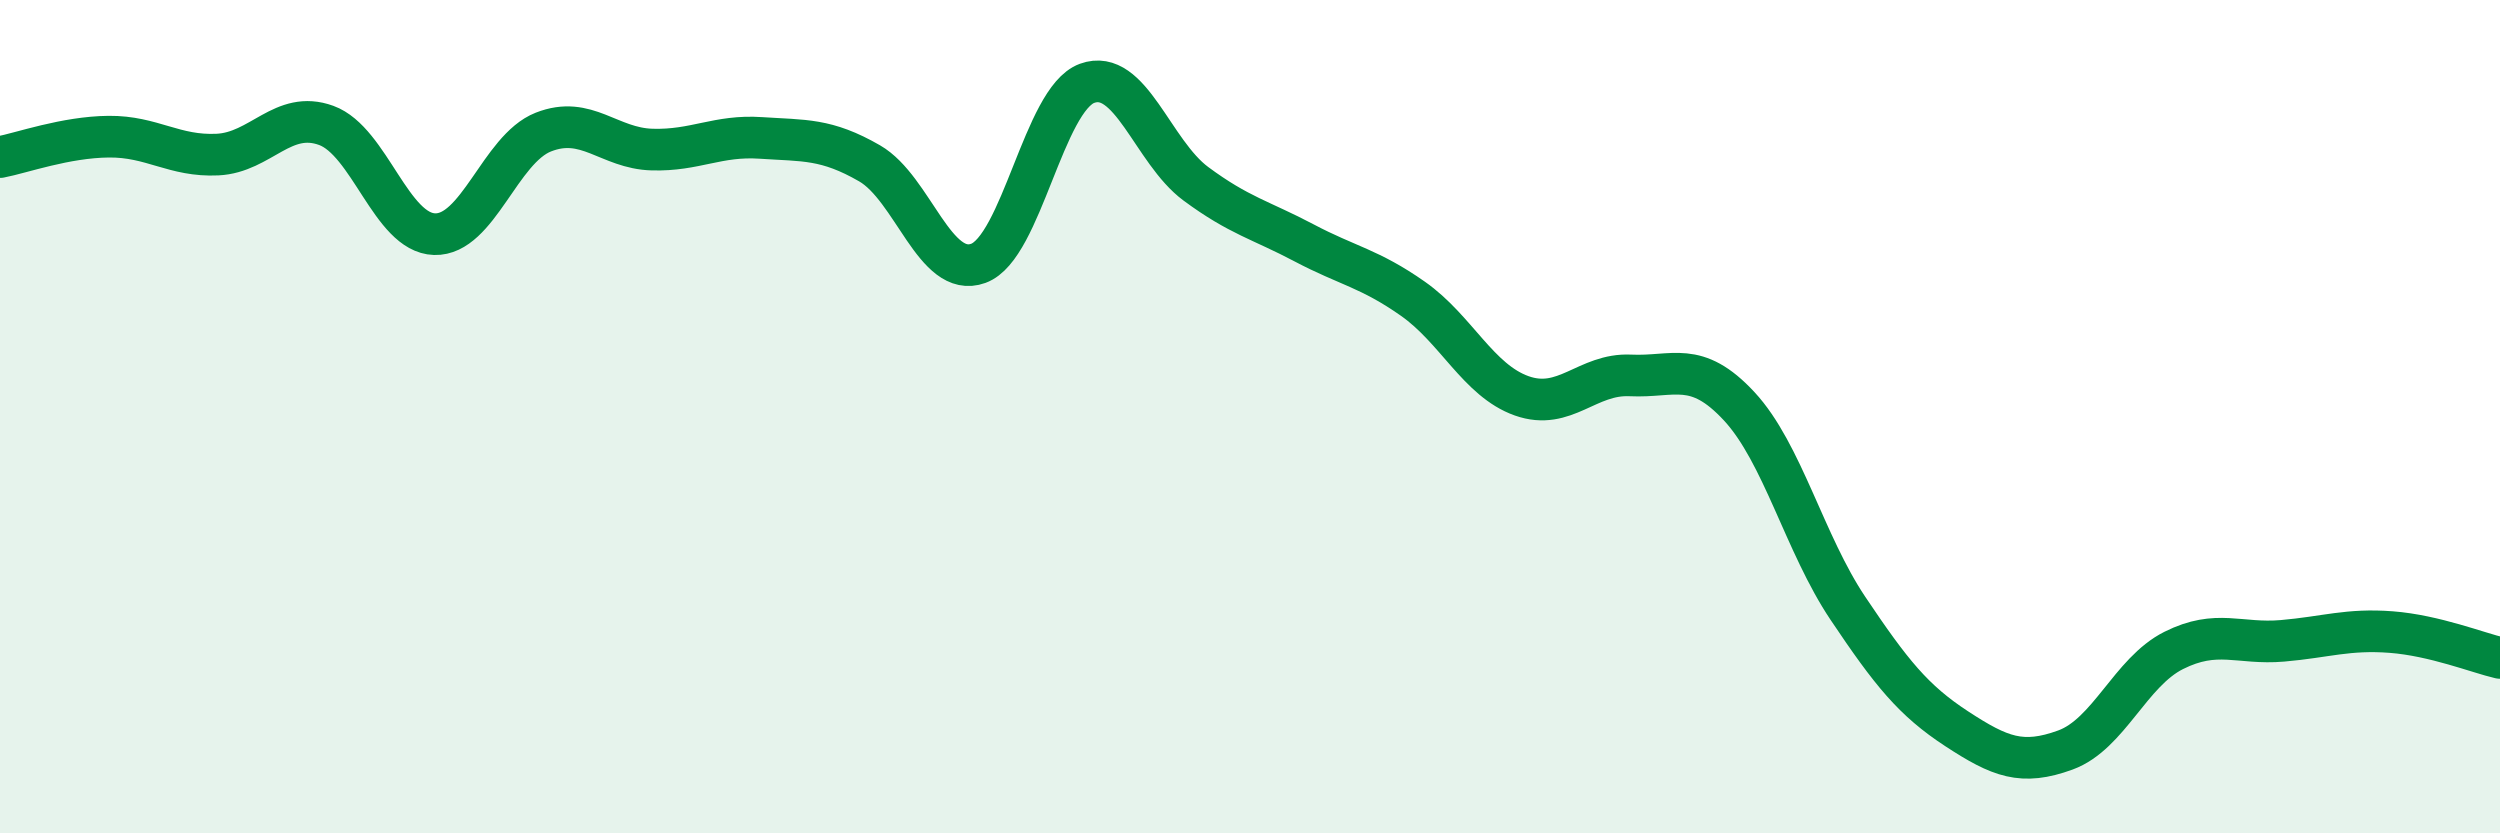
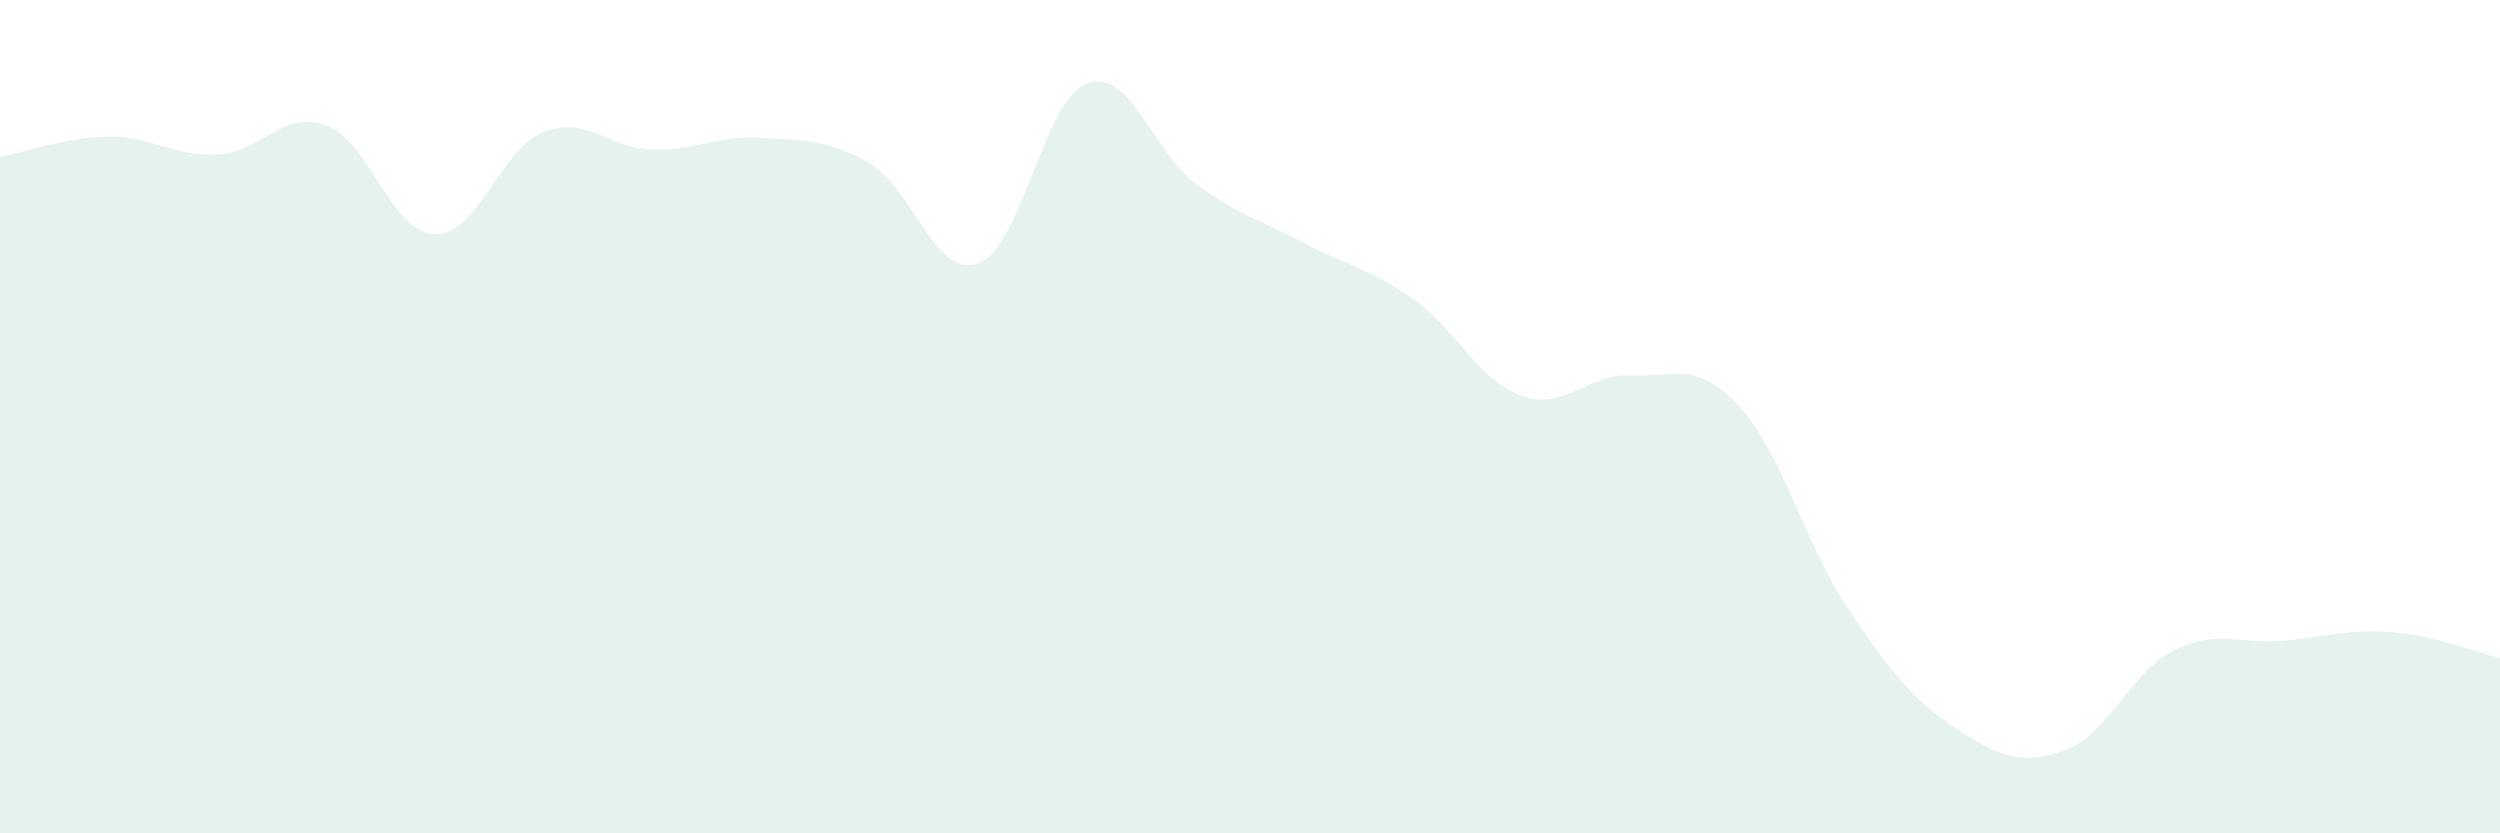
<svg xmlns="http://www.w3.org/2000/svg" width="60" height="20" viewBox="0 0 60 20">
  <path d="M 0,3.77 C 0.52,3.67 1.57,3.29 2.61,3.28 C 3.65,3.27 4.18,3.76 5.22,3.71 C 6.26,3.66 6.79,2.63 7.83,3.01 C 8.87,3.39 9.39,5.59 10.43,5.62 C 11.47,5.65 12,3.58 13.04,3.17 C 14.08,2.76 14.61,3.56 15.65,3.59 C 16.69,3.62 17.22,3.24 18.26,3.31 C 19.3,3.38 19.83,3.32 20.87,3.92 C 21.91,4.52 22.44,6.7 23.48,6.32 C 24.52,5.94 25.05,2.38 26.09,2 C 27.13,1.62 27.66,3.64 28.7,4.41 C 29.74,5.18 30.26,5.28 31.3,5.83 C 32.34,6.38 32.87,6.44 33.91,7.17 C 34.95,7.9 35.48,9.13 36.52,9.5 C 37.56,9.87 38.09,8.96 39.13,9.01 C 40.17,9.06 40.7,8.63 41.74,9.75 C 42.78,10.87 43.31,13.05 44.35,14.6 C 45.39,16.15 45.92,16.81 46.96,17.49 C 48,18.17 48.53,18.38 49.57,18 C 50.61,17.62 51.13,16.13 52.17,15.61 C 53.21,15.09 53.74,15.47 54.78,15.38 C 55.82,15.29 56.35,15.09 57.39,15.17 C 58.43,15.25 59.48,15.67 60,15.79L60 20L0 20Z" fill="#008740" opacity="0.1" stroke-linecap="round" stroke-linejoin="round" />
-   <path d="M 0,3.77 C 0.52,3.67 1.57,3.29 2.61,3.28 C 3.65,3.27 4.18,3.76 5.22,3.71 C 6.26,3.66 6.79,2.63 7.83,3.01 C 8.87,3.39 9.39,5.59 10.43,5.62 C 11.47,5.65 12,3.58 13.04,3.17 C 14.08,2.76 14.61,3.56 15.65,3.59 C 16.69,3.62 17.22,3.24 18.26,3.31 C 19.3,3.38 19.83,3.32 20.87,3.92 C 21.91,4.52 22.44,6.7 23.48,6.32 C 24.52,5.94 25.05,2.38 26.09,2 C 27.13,1.62 27.66,3.64 28.7,4.41 C 29.74,5.18 30.26,5.28 31.3,5.83 C 32.34,6.38 32.87,6.44 33.91,7.17 C 34.95,7.9 35.48,9.13 36.52,9.5 C 37.56,9.87 38.09,8.96 39.13,9.01 C 40.17,9.06 40.7,8.63 41.74,9.75 C 42.78,10.87 43.31,13.05 44.35,14.6 C 45.39,16.15 45.92,16.81 46.96,17.49 C 48,18.17 48.53,18.38 49.57,18 C 50.61,17.62 51.13,16.13 52.17,15.61 C 53.21,15.09 53.74,15.47 54.78,15.38 C 55.82,15.29 56.35,15.09 57.39,15.17 C 58.43,15.25 59.48,15.67 60,15.79" stroke="#008740" stroke-width="1" fill="none" stroke-linecap="round" stroke-linejoin="round" />
</svg>